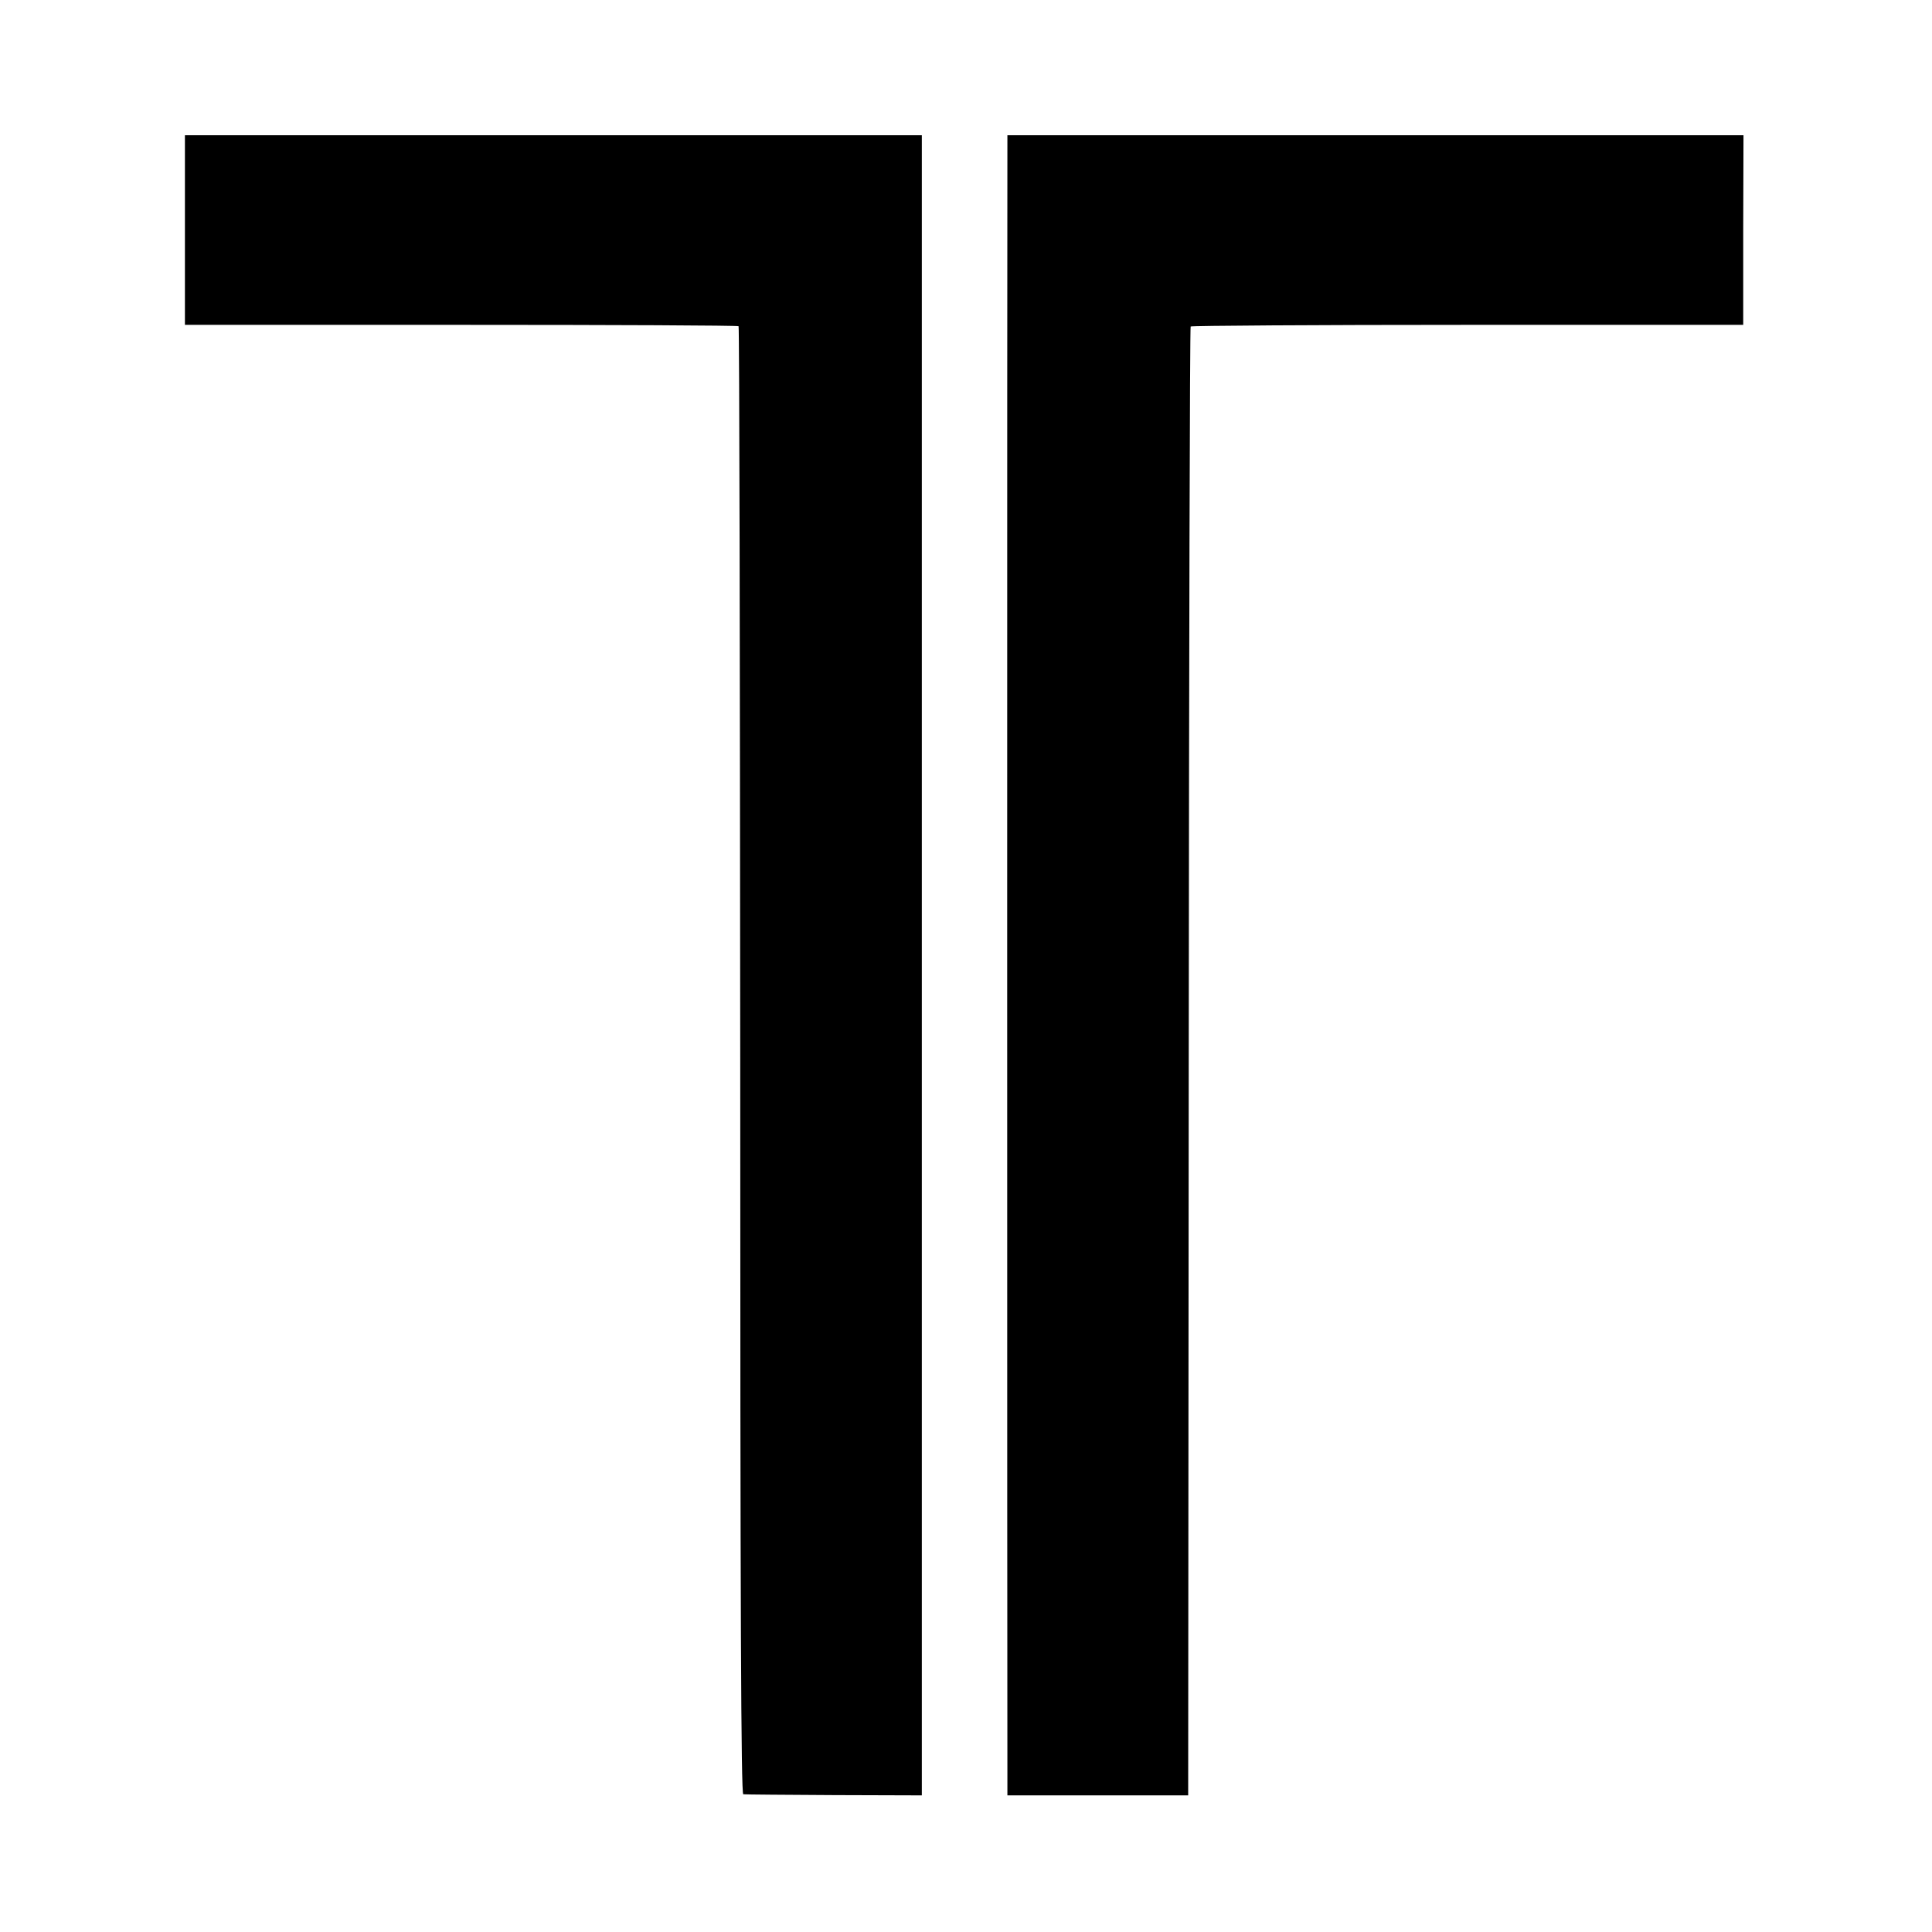
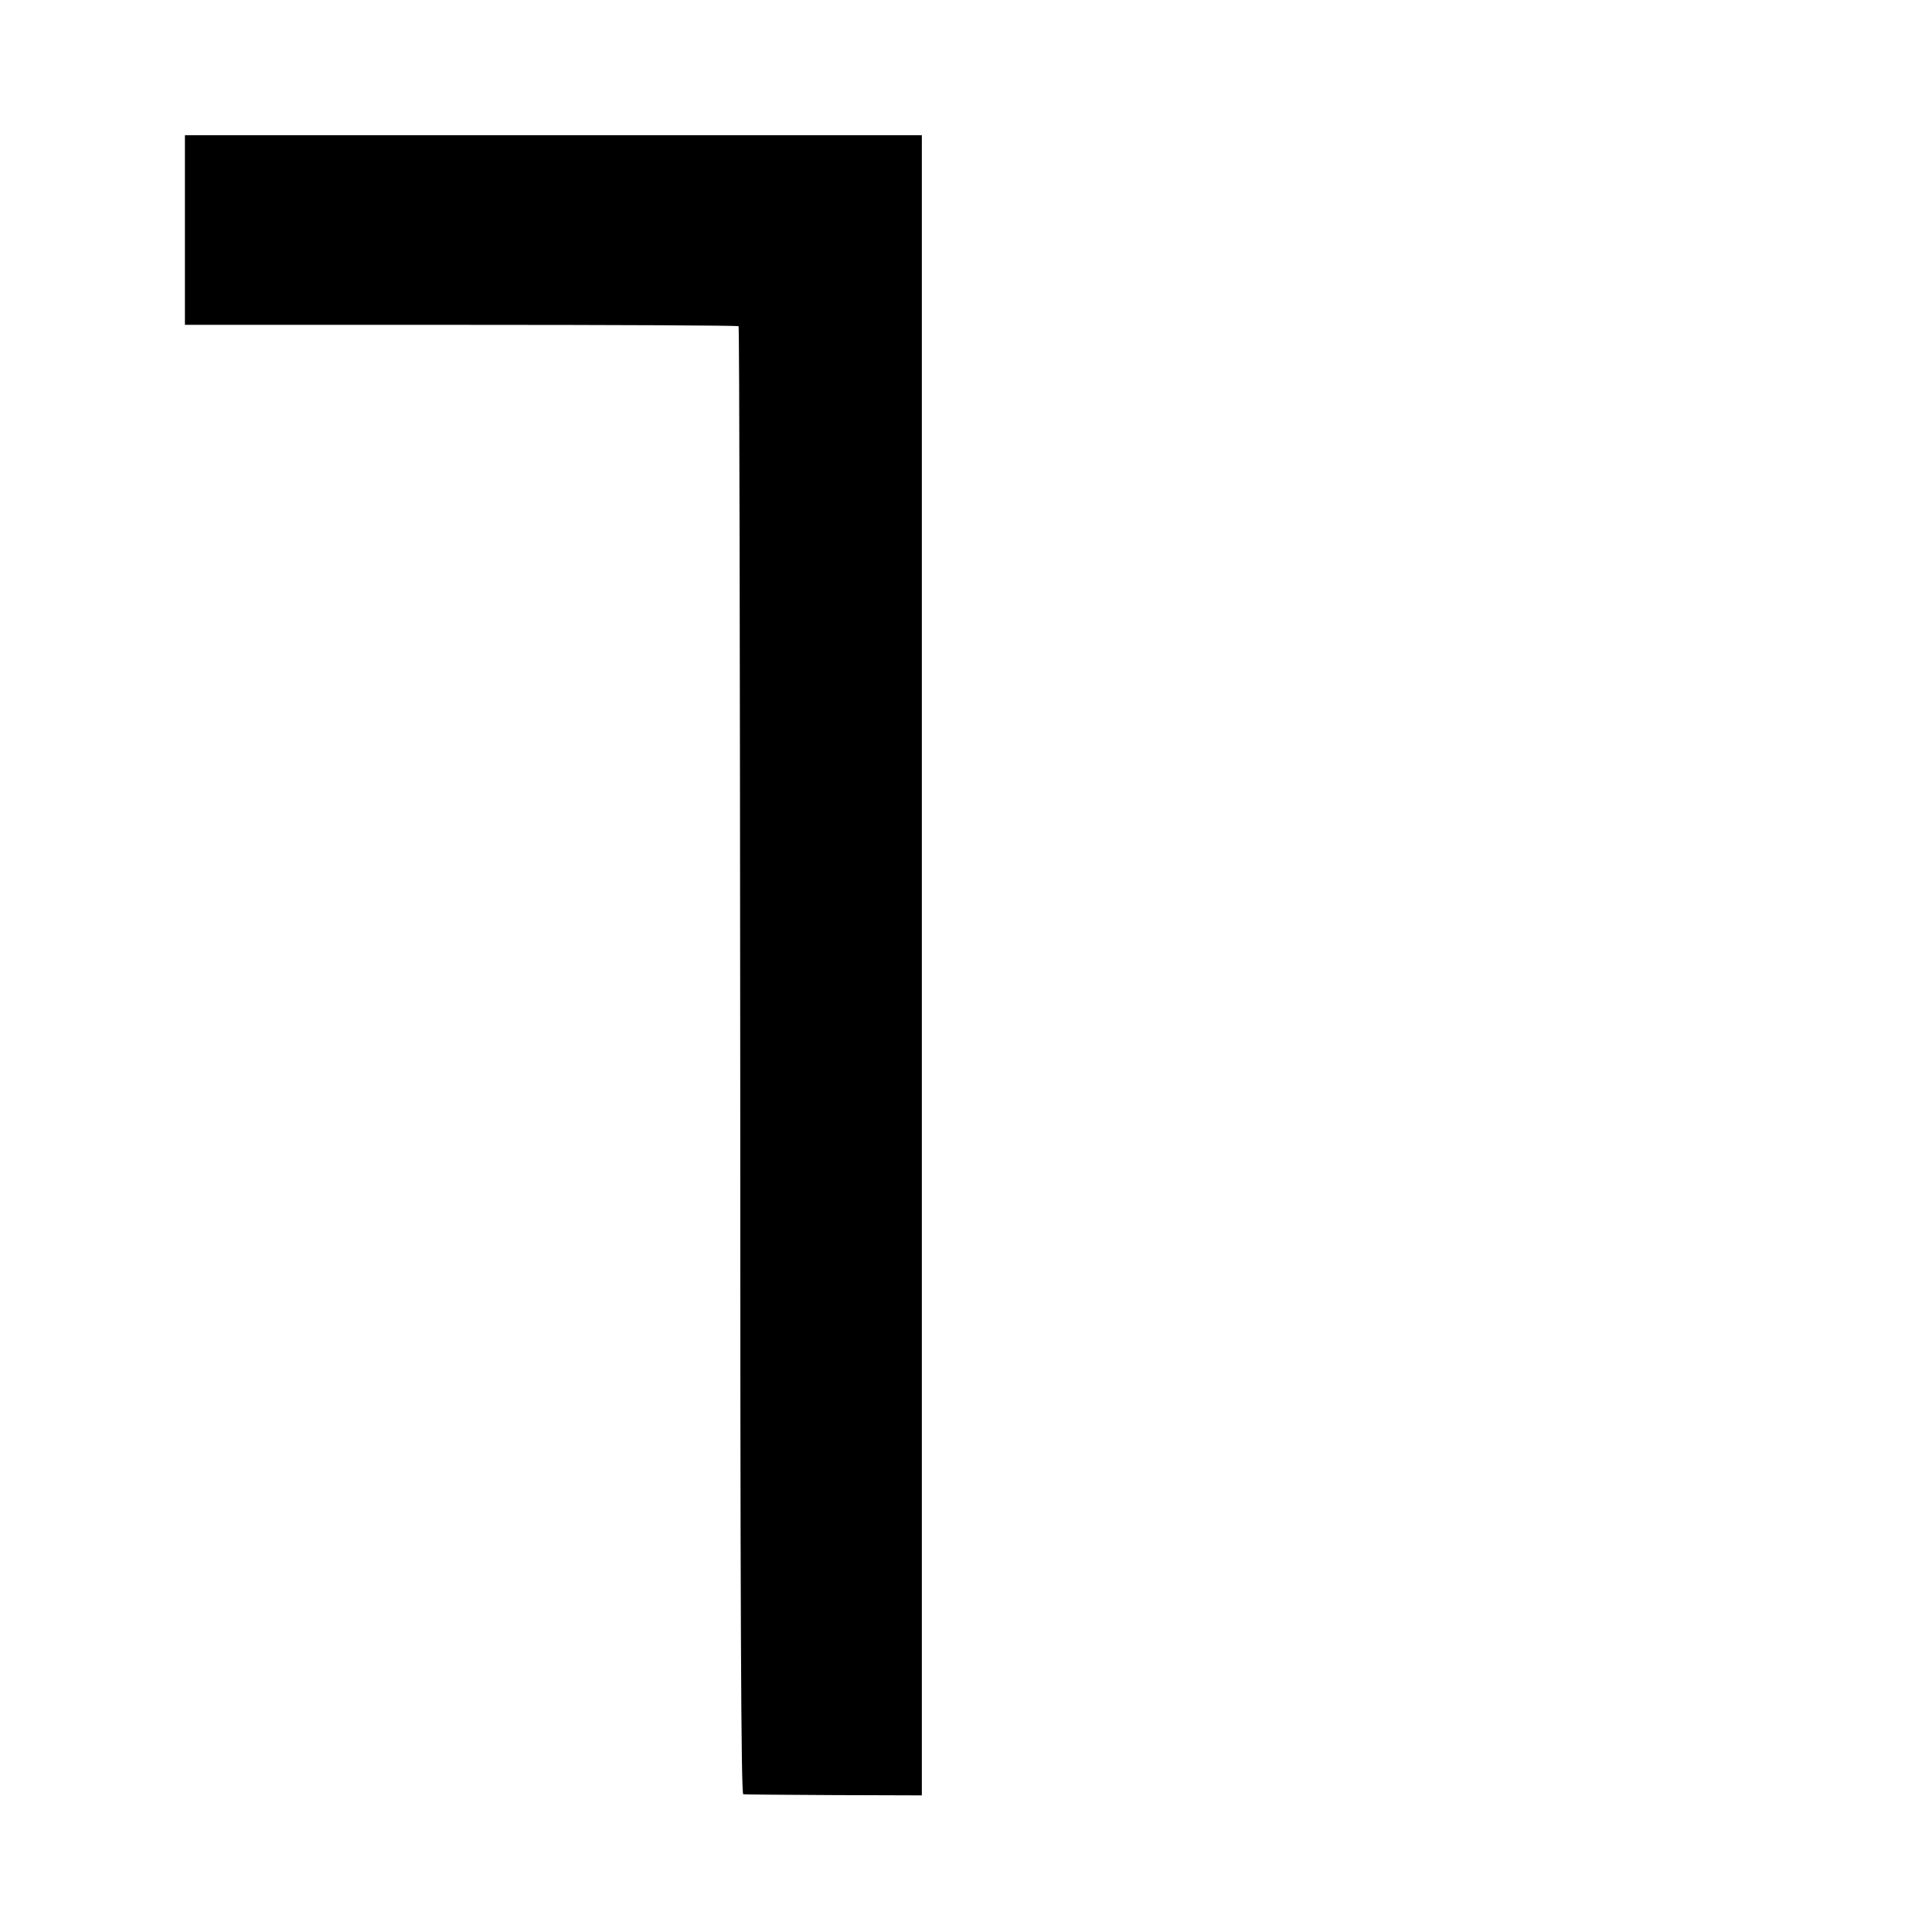
<svg xmlns="http://www.w3.org/2000/svg" version="1.0" width="700pt" height="700pt" viewBox="0 0 700 700" preserveAspectRatio="xMidYMid meet">
  <g transform="translate(0,700) scale(0.1,-0.1)" fill="#000000" stroke="none">
    <path d="M670 6166 l0 -343 1000 0 c550 0 1003 -2 1006 -5 3 -3 5 -1201 6 -2662 0 -2002 3 -2656 11 -2657 7 -1 155 -2 330 -3 l317 -1 0 3007 0 3008 -1335 0 -1335 0 0 -344z" />
-     <path d="M3650 6488 c-1 -29 -1 -5782 0 -5903 l0 -90 328 0 327 0 2 2659 c1 1462 4 2660 7 2663 3 3 455 6 1004 6 l998 0 0 343 1 344 -1334 0 -1333 0 0 -22z" />
  </g>
</svg>